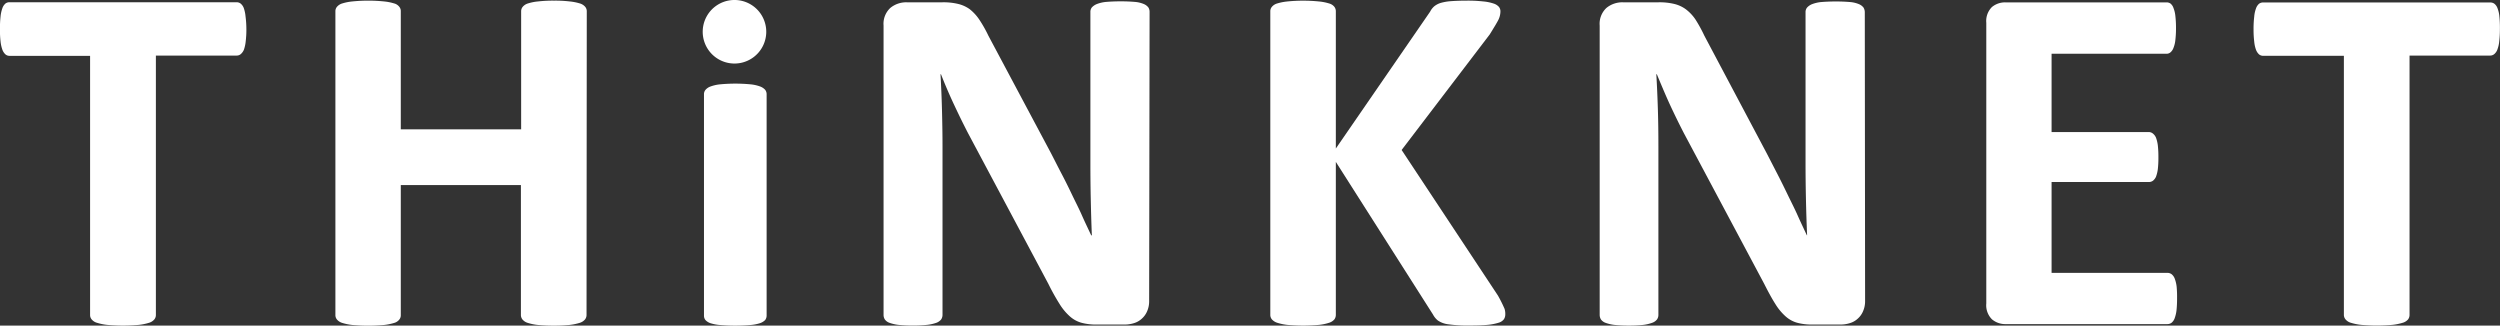
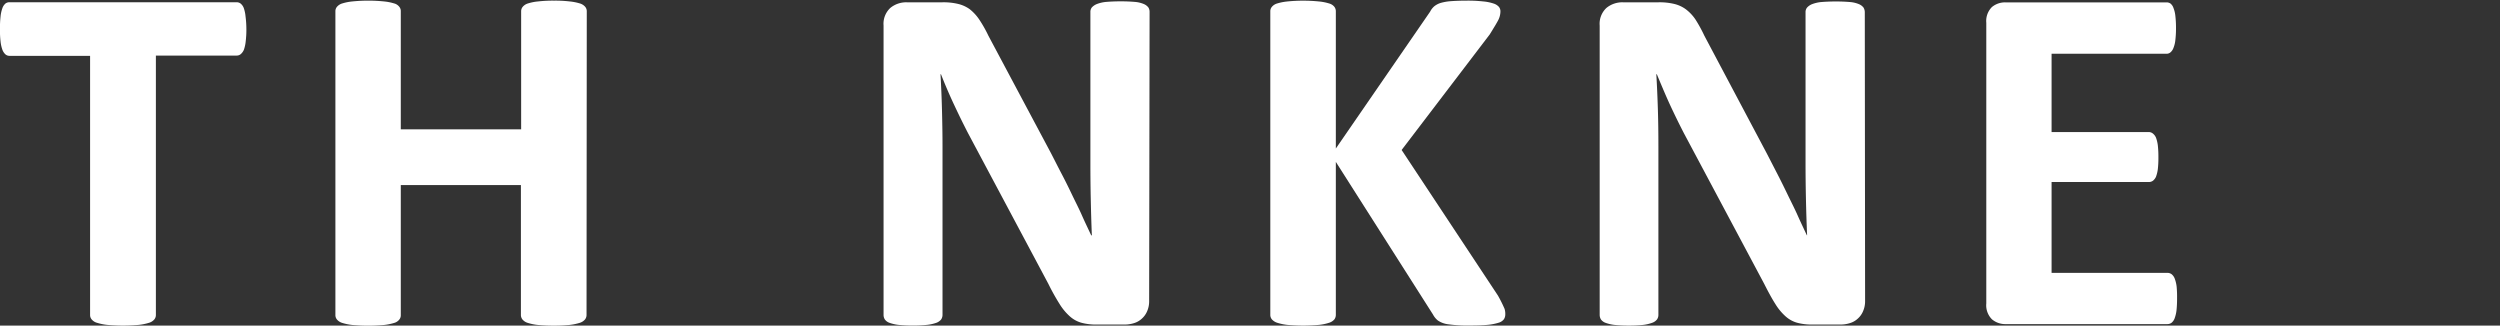
<svg xmlns="http://www.w3.org/2000/svg" height="9.715" viewBox="0 0 74.59 9.715" width="74.59">
  <rect x="0" y="0" width="74.59" height="9.715" fill="#333333" stroke="none" />
  <g fill="#fff">
    <path d="m24.9 32.779a2.849 2.849 0 0 1 -.02.366 1.085 1.085 0 0 1 -.053.247.35.35 0 0 1 -.094.133.185.185 0 0 1 -.122.044h-2.411v7.741a.207.207 0 0 1 -.048.133.332.332 0 0 1 -.161.1 1.551 1.551 0 0 1 -.3.061 5.247 5.247 0 0 1 -.944 0 1.537 1.537 0 0 1 -.3-.061.319.319 0 0 1 -.161-.1.2.2 0 0 1 -.049-.133v-7.733h-2.4a.184.184 0 0 1 -.126-.044.359.359 0 0 1 -.089-.133 1.072 1.072 0 0 1 -.056-.247 3.145 3.145 0 0 1 -.019-.374 3.324 3.324 0 0 1 .019-.379 1.035 1.035 0 0 1 .056-.25.327.327 0 0 1 .089-.133.193.193 0 0 1 .126-.039h6.769a.194.194 0 0 1 .122.039.32.32 0 0 1 .094.133 1.049 1.049 0 0 1 .053.25 3.017 3.017 0 0 1 .025.379z" transform="translate(-17.549 -31.911)" />
    <path d="m100.293 41.018a.215.215 0 0 1 -.048.133.34.34 0 0 1 -.16.1 1.628 1.628 0 0 1 -.3.061 4.446 4.446 0 0 1 -.468.021 4.64 4.64 0 0 1 -.477-.021 1.5 1.5 0 0 1 -.3-.061.33.33 0 0 1 -.157-.1.215.215 0 0 1 -.048-.133v-3.879h-3.584v3.88a.2.2 0 0 1 -.045.133.291.291 0 0 1 -.154.1 1.587 1.587 0 0 1 -.3.061 5.262 5.262 0 0 1 -.946 0 1.581 1.581 0 0 1 -.3-.061.335.335 0 0 1 -.158-.1.207.207 0 0 1 -.048-.133v-9.067a.2.2 0 0 1 .048-.133.327.327 0 0 1 .158-.1 1.51 1.51 0 0 1 .3-.059 4.68 4.68 0 0 1 .946 0 1.509 1.509 0 0 1 .3.059.285.285 0 0 1 .154.1.2.2 0 0 1 .045.133v3.524h3.591v-3.524a.206.206 0 0 1 .048-.133.323.323 0 0 1 .157-.1 1.431 1.431 0 0 1 .3-.059 3.915 3.915 0 0 1 .477-.024 3.75 3.75 0 0 1 .468.024 1.547 1.547 0 0 1 .3.059.332.332 0 0 1 .16.1.206.206 0 0 1 .048.133z" transform="translate(-82.793 -31.617)" />
-     <path d="m177.368 57.178a.223.223 0 0 1 -.044.133.4.4 0 0 1 -.153.093 1.266 1.266 0 0 1 -.287.055c-.118.011-.266.019-.452.019s-.334-.008-.452-.019a1.241 1.241 0 0 1 -.281-.052.368.368 0 0 1 -.153-.093.2.2 0 0 1 -.047-.133v-6.607a.2.2 0 0 1 .047-.133.356.356 0 0 1 .153-.1 1.129 1.129 0 0 1 .285-.063 4.816 4.816 0 0 1 .9 0 1.153 1.153 0 0 1 .287.063.385.385 0 0 1 .153.1.217.217 0 0 1 .044.133z" transform="translate(-154.495 -47.762)" />
    <path d="m223.709 40.7a.734.734 0 0 1 -.06.3.615.615 0 0 1 -.16.223.589.589 0 0 1 -.235.133.919.919 0 0 1 -.281.041h-.831a1.654 1.654 0 0 1 -.448-.052.87.87 0 0 1 -.348-.189 1.66 1.66 0 0 1 -.309-.371 6.544 6.544 0 0 1 -.334-.6l-2.394-4.491q-.207-.4-.424-.864t-.386-.9h-.015c.02.356.035.709.044 1.064s.016.717.016 1.093v5.024a.253.253 0 0 1 -.04.133.33.33 0 0 1 -.141.1 1.225 1.225 0 0 1 -.273.062 3.845 3.845 0 0 1 -.438.021 3.8 3.8 0 0 1 -.431-.021 1.169 1.169 0 0 1 -.266-.063.286.286 0 0 1 -.133-.1.251.251 0 0 1 -.037-.133v-8.633a.648.648 0 0 1 .2-.525.745.745 0 0 1 .5-.169h1.048a1.871 1.871 0 0 1 .475.048.982.982 0 0 1 .347.157 1.373 1.373 0 0 1 .285.309 3.875 3.875 0 0 1 .274.485l1.871 3.511c.11.214.215.423.323.628s.209.412.307.617.2.4.29.605.186.4.275.593h.02c-.015-.344-.025-.707-.033-1.084s-.011-.734-.011-1.077v-4.507a.214.214 0 0 1 .044-.133.408.408 0 0 1 .148-.1 1.025 1.025 0 0 1 .277-.064c.113-.009.259-.017.438-.017s.307.008.423.017a.874.874 0 0 1 .266.064.343.343 0 0 1 .133.1.246.246 0 0 1 .037.133z" transform="translate(-189.423 -31.714)" />
    <path d="m309.561 40.978a.266.266 0 0 1 -.04.144.3.3 0 0 1 -.157.105 1.571 1.571 0 0 1 -.316.063c-.133.013-.3.021-.5.021a4.276 4.276 0 0 1 -.693-.037.691.691 0 0 1 -.306-.113.556.556 0 0 1 -.144-.176l-2.9-4.556v4.559a.231.231 0 0 1 -.044.141.345.345 0 0 1 -.157.1 1.437 1.437 0 0 1 -.3.063 5.292 5.292 0 0 1 -.948 0 1.521 1.521 0 0 1 -.3-.063.365.365 0 0 1 -.158-.1.211.211 0 0 1 -.048-.141v-9.053a.2.2 0 0 1 .048-.133.321.321 0 0 1 .158-.1 1.558 1.558 0 0 1 .3-.059 4.706 4.706 0 0 1 .948 0 1.474 1.474 0 0 1 .3.059.3.3 0 0 1 .157.1.22.22 0 0 1 .044.133v4.095l2.813-4.083a.522.522 0 0 1 .126-.162.578.578 0 0 1 .194-.1 1.52 1.52 0 0 1 .3-.051c.124-.009.283-.016.475-.016a4.141 4.141 0 0 1 .491.024 1.33 1.33 0 0 1 .309.063.35.35 0 0 1 .158.1.209.209 0 0 1 .045.133.583.583 0 0 1 -.068.266c-.045.088-.133.23-.251.422l-2.629 3.448 2.872 4.341a4.062 4.062 0 0 1 .2.4.533.533 0 0 1 .021.163z" transform="translate(-264.649 -31.599)" />
    <path d="m384.373 40.7a.735.735 0 0 1 -.061.3.6.6 0 0 1 -.16.223.585.585 0 0 1 -.237.133.908.908 0 0 1 -.278.041h-.837a1.67 1.67 0 0 1 -.449-.052.874.874 0 0 1 -.347-.189 1.627 1.627 0 0 1 -.308-.371c-.1-.156-.21-.358-.332-.6l-2.394-4.491q-.207-.4-.423-.864c-.142-.31-.266-.61-.387-.9h-.016c.021.356.036.709.047 1.064s.015.717.015 1.093v5.024a.232.232 0 0 1 -.041.133.311.311 0 0 1 -.142.1 1.178 1.178 0 0 1 -.266.063 3.827 3.827 0 0 1 -.437.021 3.772 3.772 0 0 1 -.43-.021 1.134 1.134 0 0 1 -.266-.063.291.291 0 0 1 -.133-.1.266.266 0 0 1 -.037-.133v-8.634a.647.647 0 0 1 .2-.525.745.745 0 0 1 .5-.169h1.048a1.878 1.878 0 0 1 .475.048.97.97 0 0 1 .344.157 1.289 1.289 0 0 1 .29.306 4.234 4.234 0 0 1 .266.485l1.862 3.511.324.628c.106.206.207.412.306.617s.2.4.291.605.185.4.275.593h.008c-.015-.344-.027-.707-.035-1.084s-.012-.734-.012-1.077v-4.5a.209.209 0 0 1 .047-.133.39.39 0 0 1 .146-.1 1.038 1.038 0 0 1 .275-.064c.113-.009.259-.017.438-.017s.31.008.424.017a.884.884 0 0 1 .266.064.334.334 0 0 1 .133.1.267.267 0 0 1 .039.133z" transform="translate(-328.726 -31.714)" />
    <path d="m468.873 40.833a3.343 3.343 0 0 1 -.017.359 1.04 1.04 0 0 1 -.056.235.306.306 0 0 1 -.093.133.21.21 0 0 1 -.124.039h-4.823a.612.612 0 0 1 -.411-.144.593.593 0 0 1 -.168-.473v-8.374a.586.586 0 0 1 .168-.469.612.612 0 0 1 .411-.139h4.8a.2.2 0 0 1 .117.035.284.284 0 0 1 .089.133.873.873 0 0 1 .056.235 3.082 3.082 0 0 1 .019.368 2.918 2.918 0 0 1 -.019.352.84.84 0 0 1 -.056.234.312.312 0 0 1 -.089.133.181.181 0 0 1 -.117.043h-3.431v2.336h2.9a.193.193 0 0 1 .121.043.314.314 0 0 1 .094.124 1.028 1.028 0 0 1 .055.23 3 3 0 0 1 .017.354 2.958 2.958 0 0 1 -.017.356 1.04 1.04 0 0 1 -.055.227.323.323 0 0 1 -.094.121.212.212 0 0 1 -.121.036h-2.9v2.71h3.458a.213.213 0 0 1 .124.041.309.309 0 0 1 .093.133 1.022 1.022 0 0 1 .056.234 3.325 3.325 0 0 1 .013.355z" transform="translate(-403.918 -31.929)" />
-     <path d="m530.5 32.83a3.142 3.142 0 0 1 -.02.366.948.948 0 0 1 -.056.247.321.321 0 0 1 -.092.133.188.188 0 0 1 -.122.044h-2.406v7.74a.221.221 0 0 1 -.045.133.331.331 0 0 1 -.162.1 1.6 1.6 0 0 1 -.3.061 5.217 5.217 0 0 1 -.941 0 1.57 1.57 0 0 1 -.3-.061.321.321 0 0 1 -.16-.1.21.21 0 0 1 -.051-.133v-7.733h-2.4a.192.192 0 0 1 -.133-.044.358.358 0 0 1 -.088-.133.952.952 0 0 1 -.054-.247 2.871 2.871 0 0 1 -.02-.366 3.013 3.013 0 0 1 .02-.379.924.924 0 0 1 .055-.25.325.325 0 0 1 .088-.133.2.2 0 0 1 .133-.039h6.769a.2.2 0 0 1 .122.039.3.3 0 0 1 .092.133.92.92 0 0 1 .056.25 3.319 3.319 0 0 1 .015.372z" transform="translate(-455.913 -31.962)" />
-     <path d="m177.089 32.432a.948.948 0 1 1 -.276-.673.949.949 0 0 1 .276.673z" transform="translate(-154.227 -31.48)" />
  </g>
</svg>